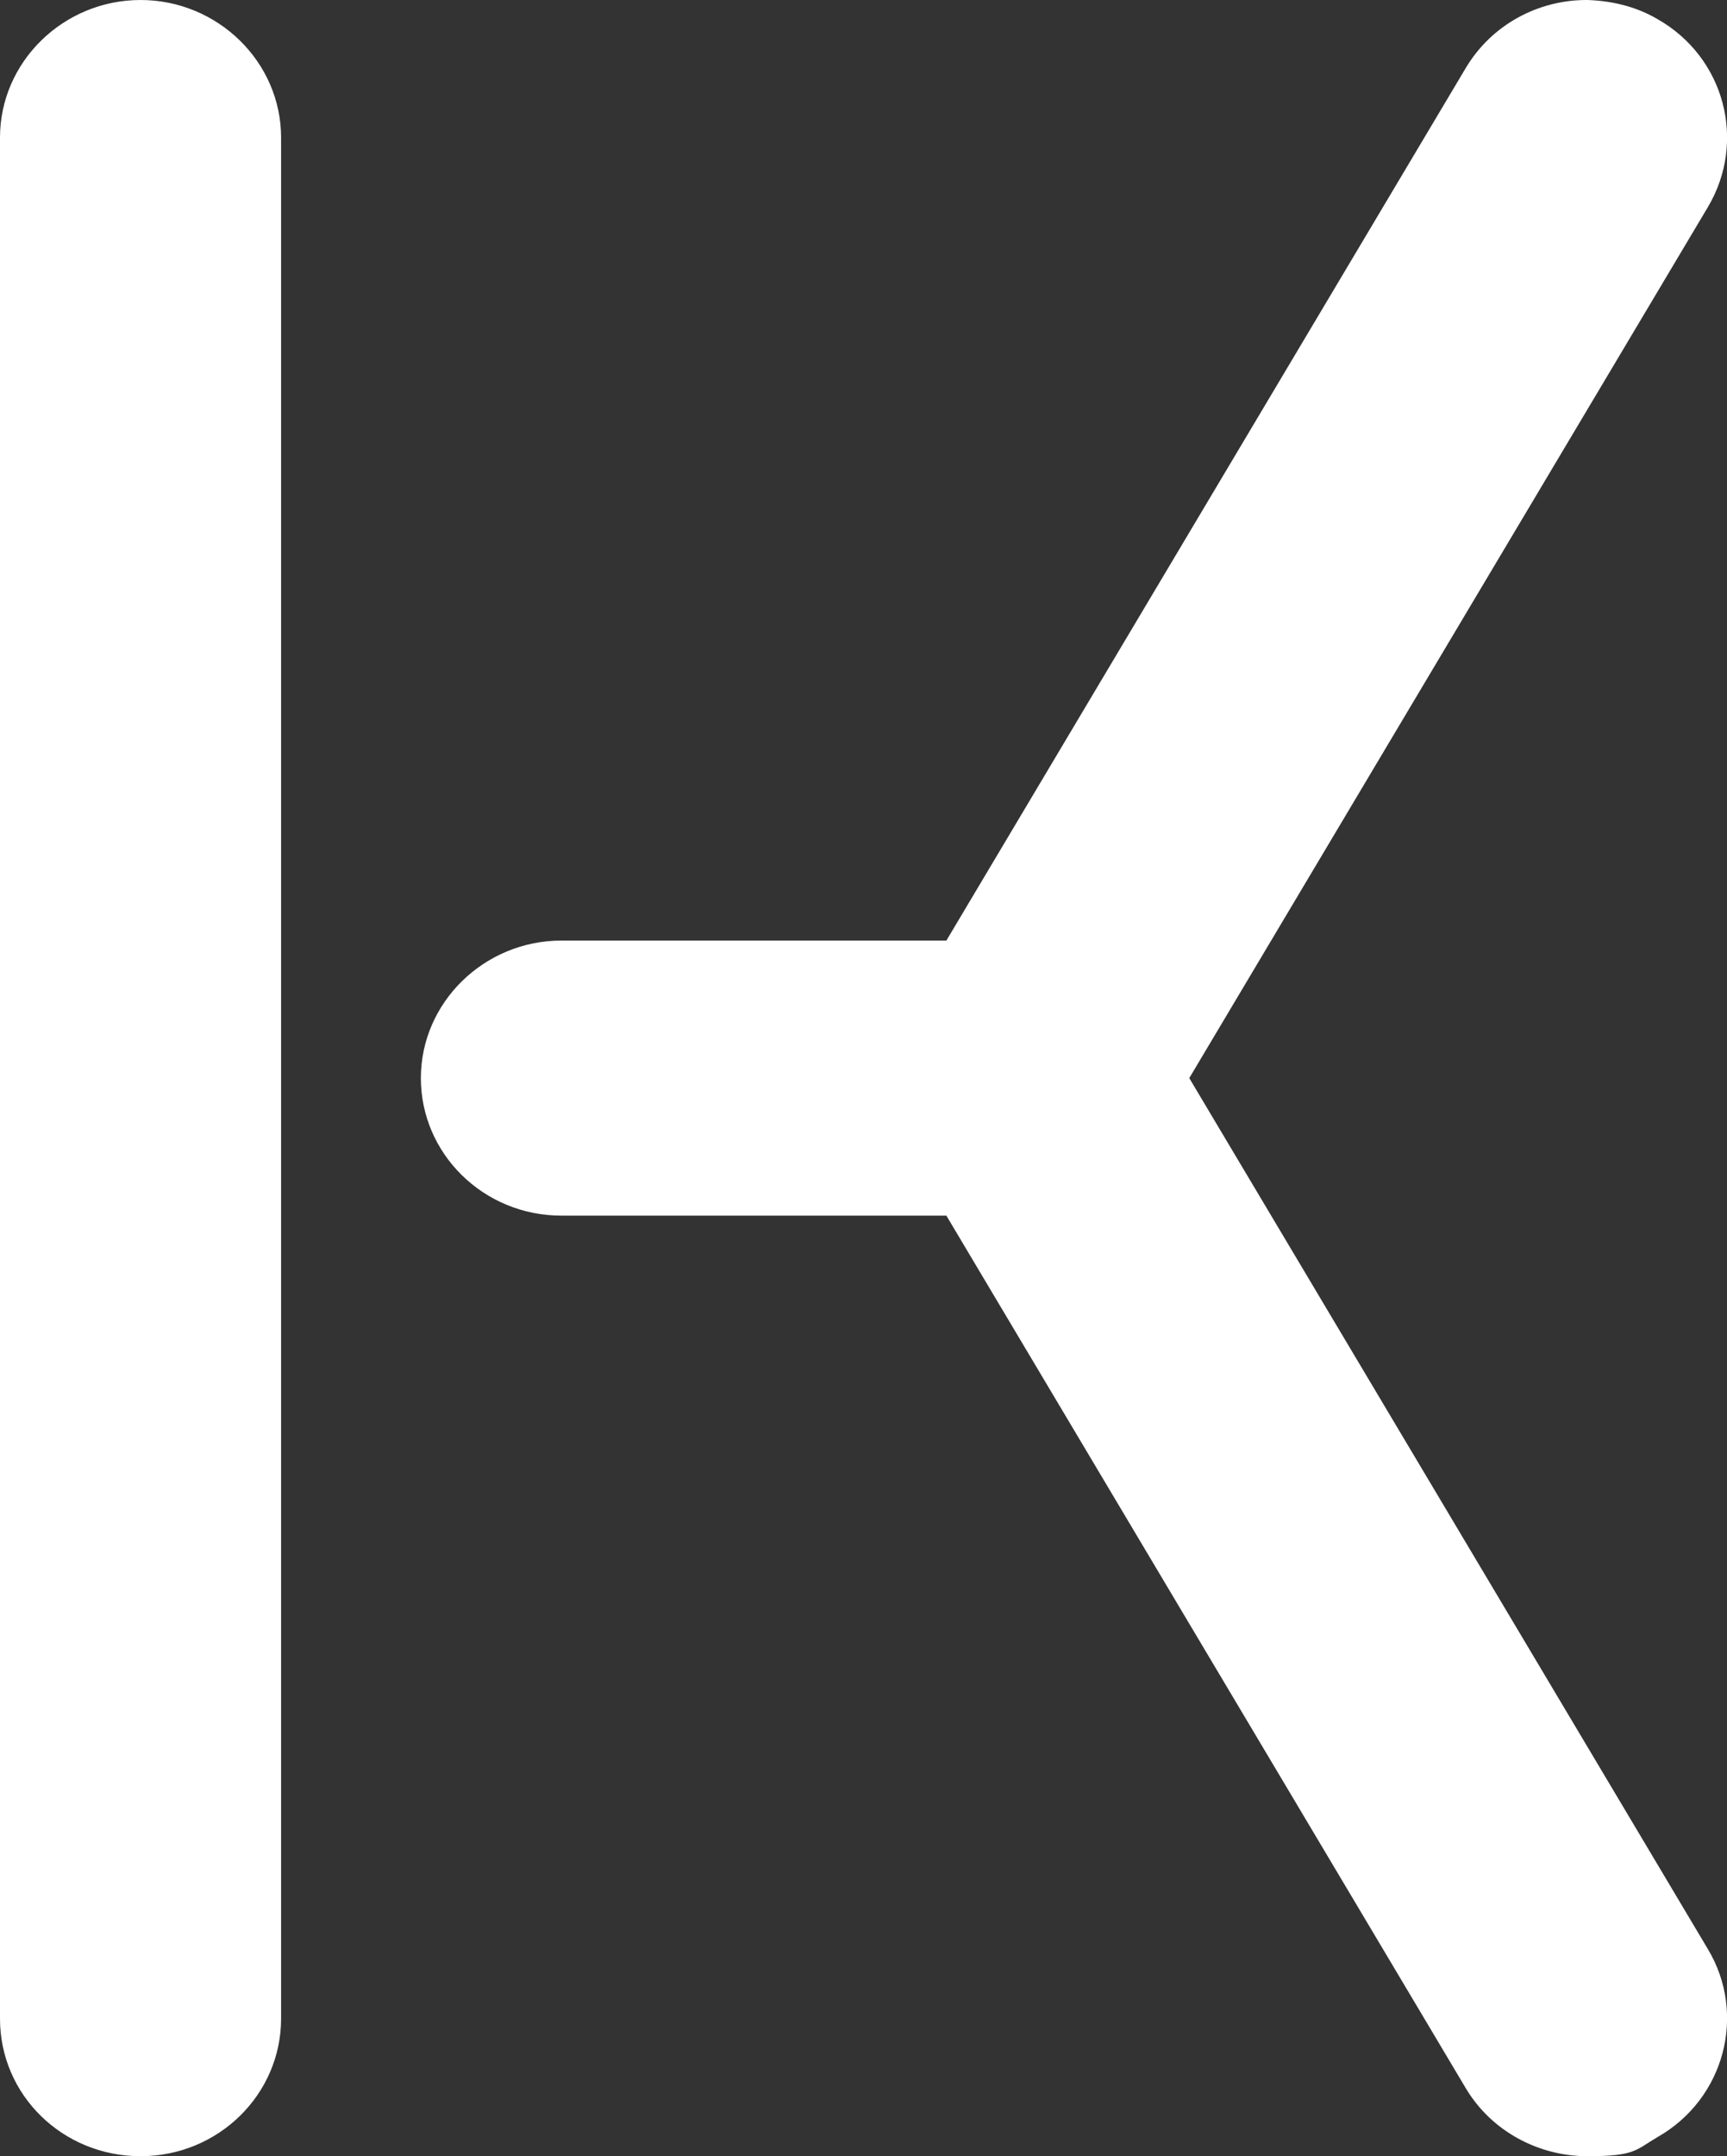
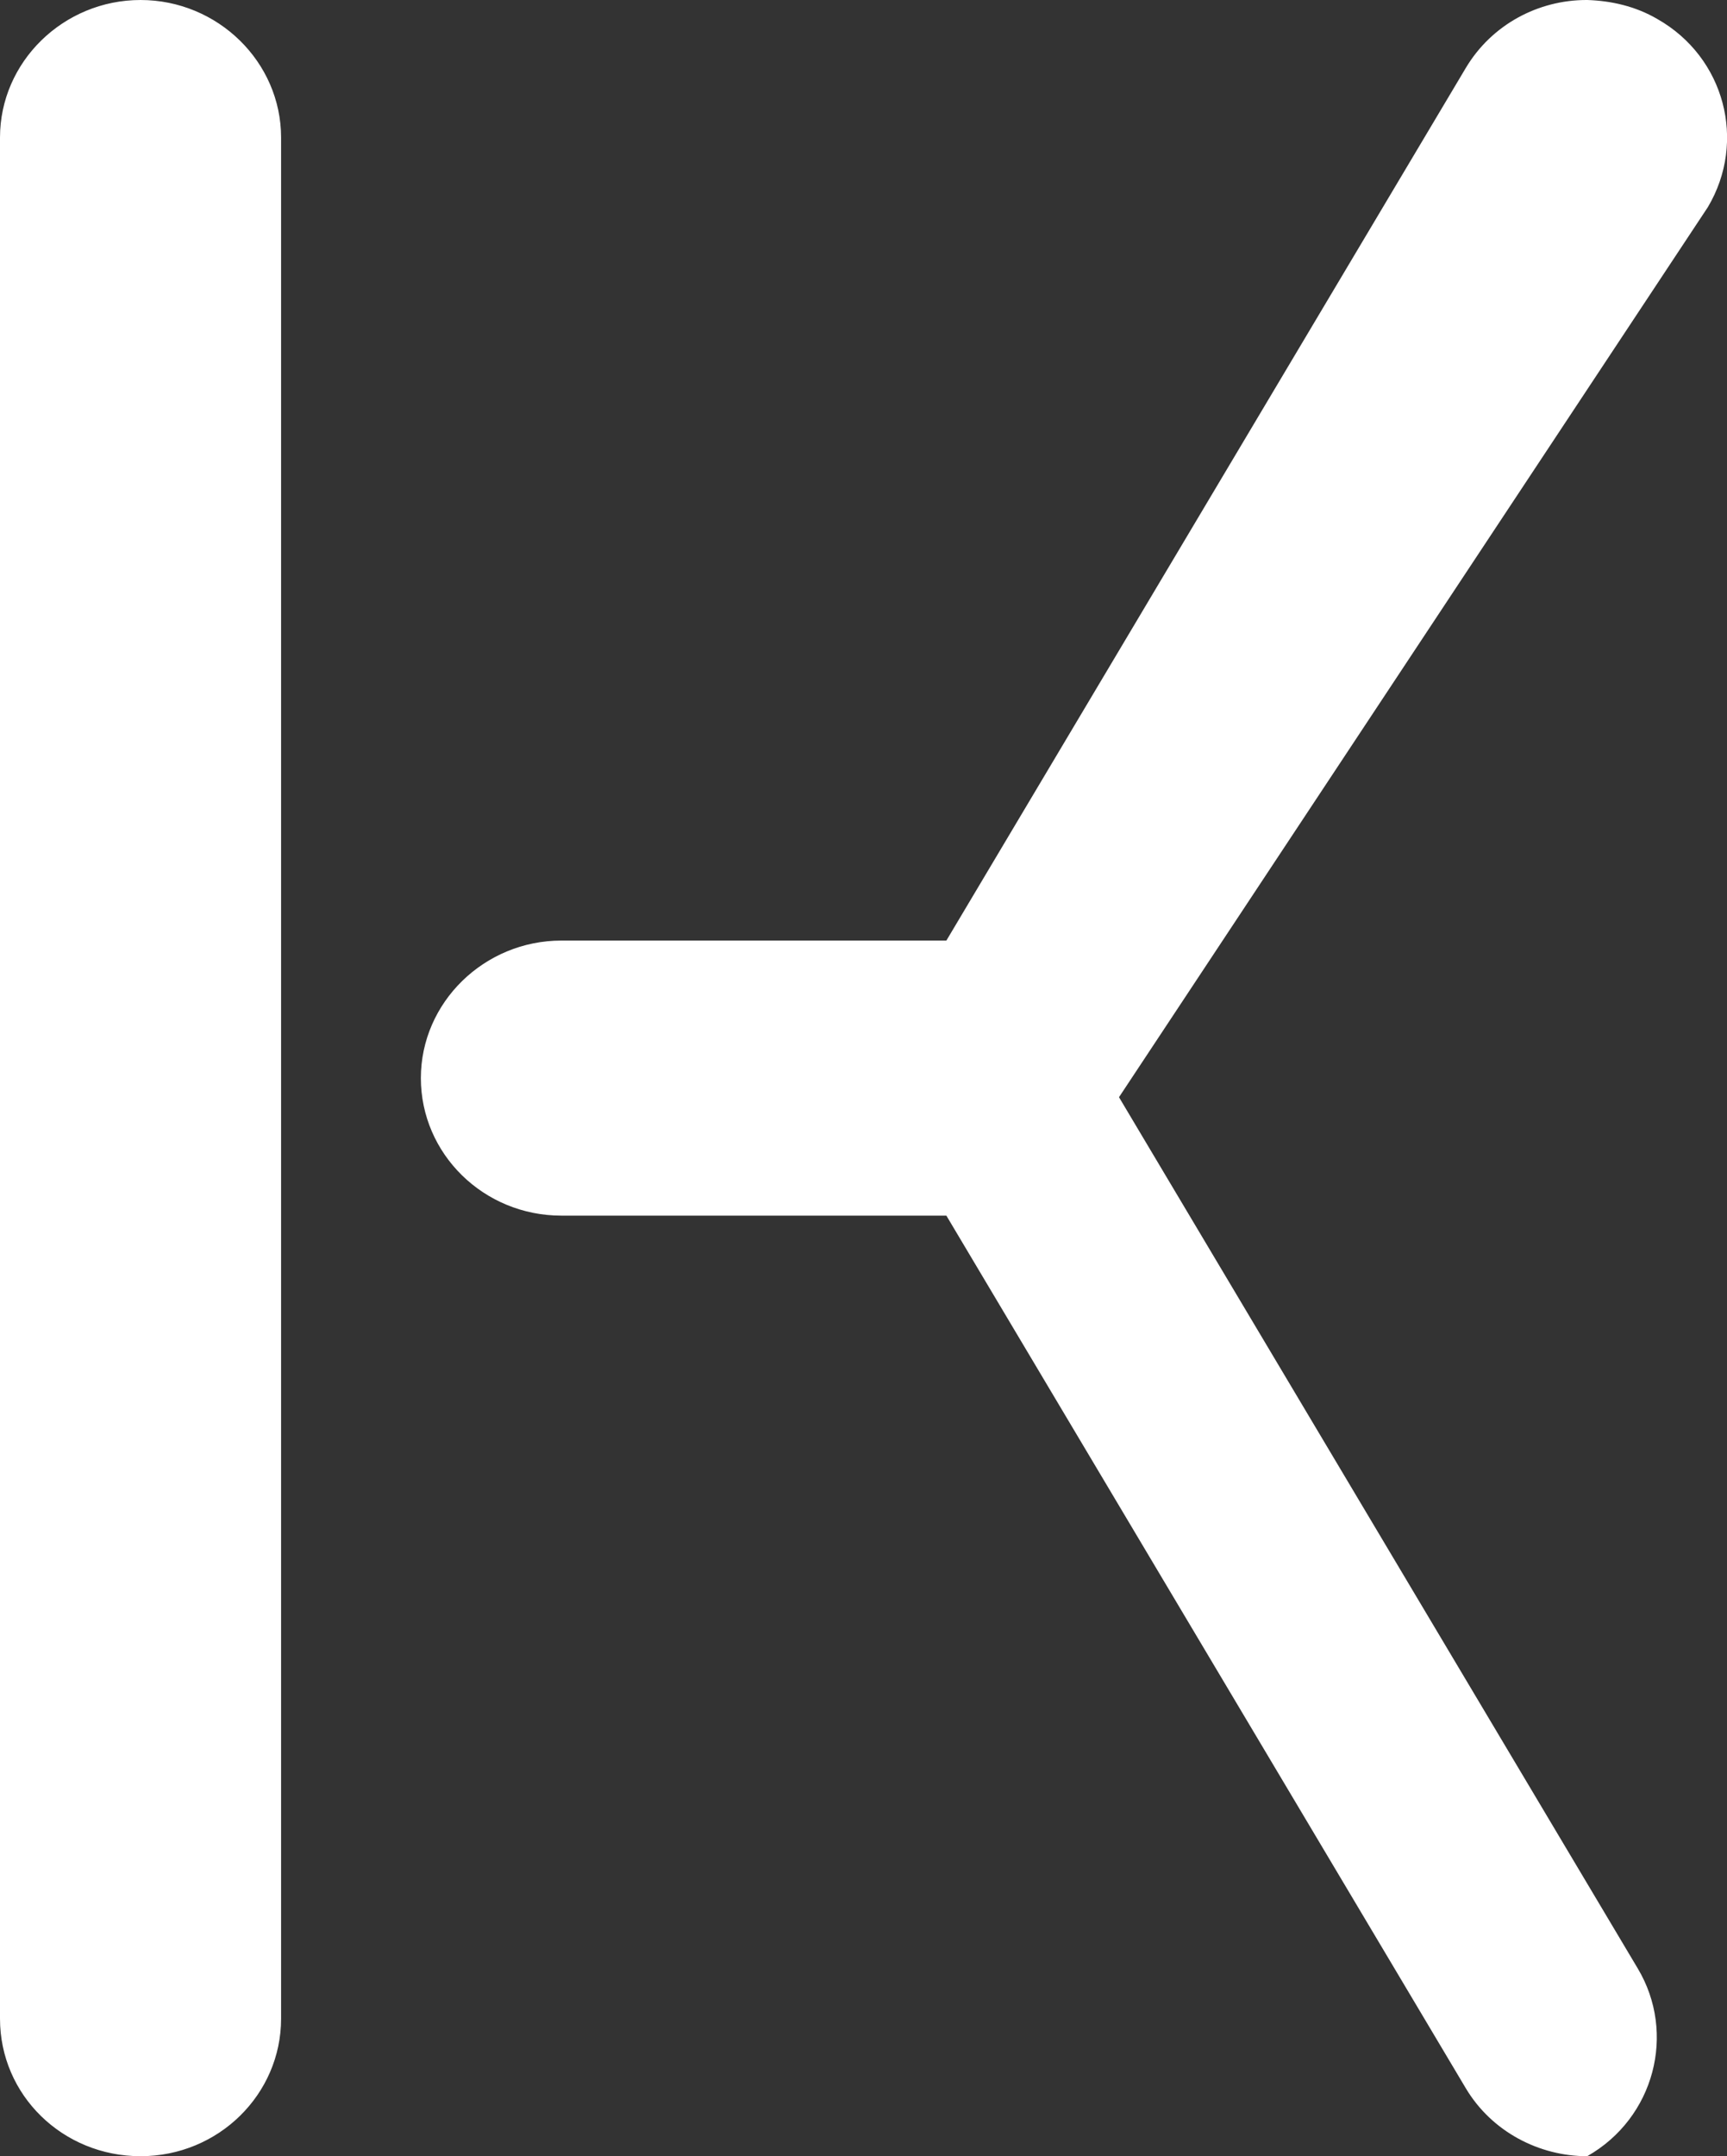
<svg xmlns="http://www.w3.org/2000/svg" id="uuid-224c3aab-e006-4272-b44a-4786b5bce7ed" viewBox="0 0 226.1 282.2">
  <rect x="0" y="0" width="226.1" height="282.2" fill="#333333" stroke="none" />
  <defs>
    <style>      .st0 {        fill: #fff;      }    </style>
  </defs>
-   <path class="st0" d="M0,18v246.2c0,10,8.2,18,18.4,18s18.4-8.1,18.4-18V18c0-9.9-8.3-18-18.4-18S0,8.1,0,18M207.7,0c-6.3,0-12.4,3.2-15.8,8.9l-68,114.2h-50.4c-10.1,0-18.4,8.1-18.4,18s8.2,18,18.4,18h50.4l68,114.2c3.4,5.7,9.6,8.9,15.9,8.9s6.3-.8,9.2-2.5c8.8-5,11.7-16.1,6.6-24.6l-67.9-114L223.6,27.1c5.1-8.6,2.2-19.6-6.6-24.6-2.9-1.7-6.1-2.4-9.2-2.5h-.1Z" />
+   <path class="st0" d="M0,18v246.2c0,10,8.2,18,18.4,18s18.4-8.1,18.4-18V18c0-9.9-8.3-18-18.4-18S0,8.1,0,18M207.7,0c-6.3,0-12.4,3.2-15.8,8.9l-68,114.2h-50.4c-10.1,0-18.4,8.1-18.4,18s8.2,18,18.4,18h50.4l68,114.2c3.4,5.7,9.6,8.9,15.9,8.9c8.8-5,11.7-16.1,6.6-24.6l-67.9-114L223.6,27.1c5.1-8.6,2.2-19.6-6.6-24.6-2.9-1.7-6.1-2.4-9.2-2.5h-.1Z" />
</svg>